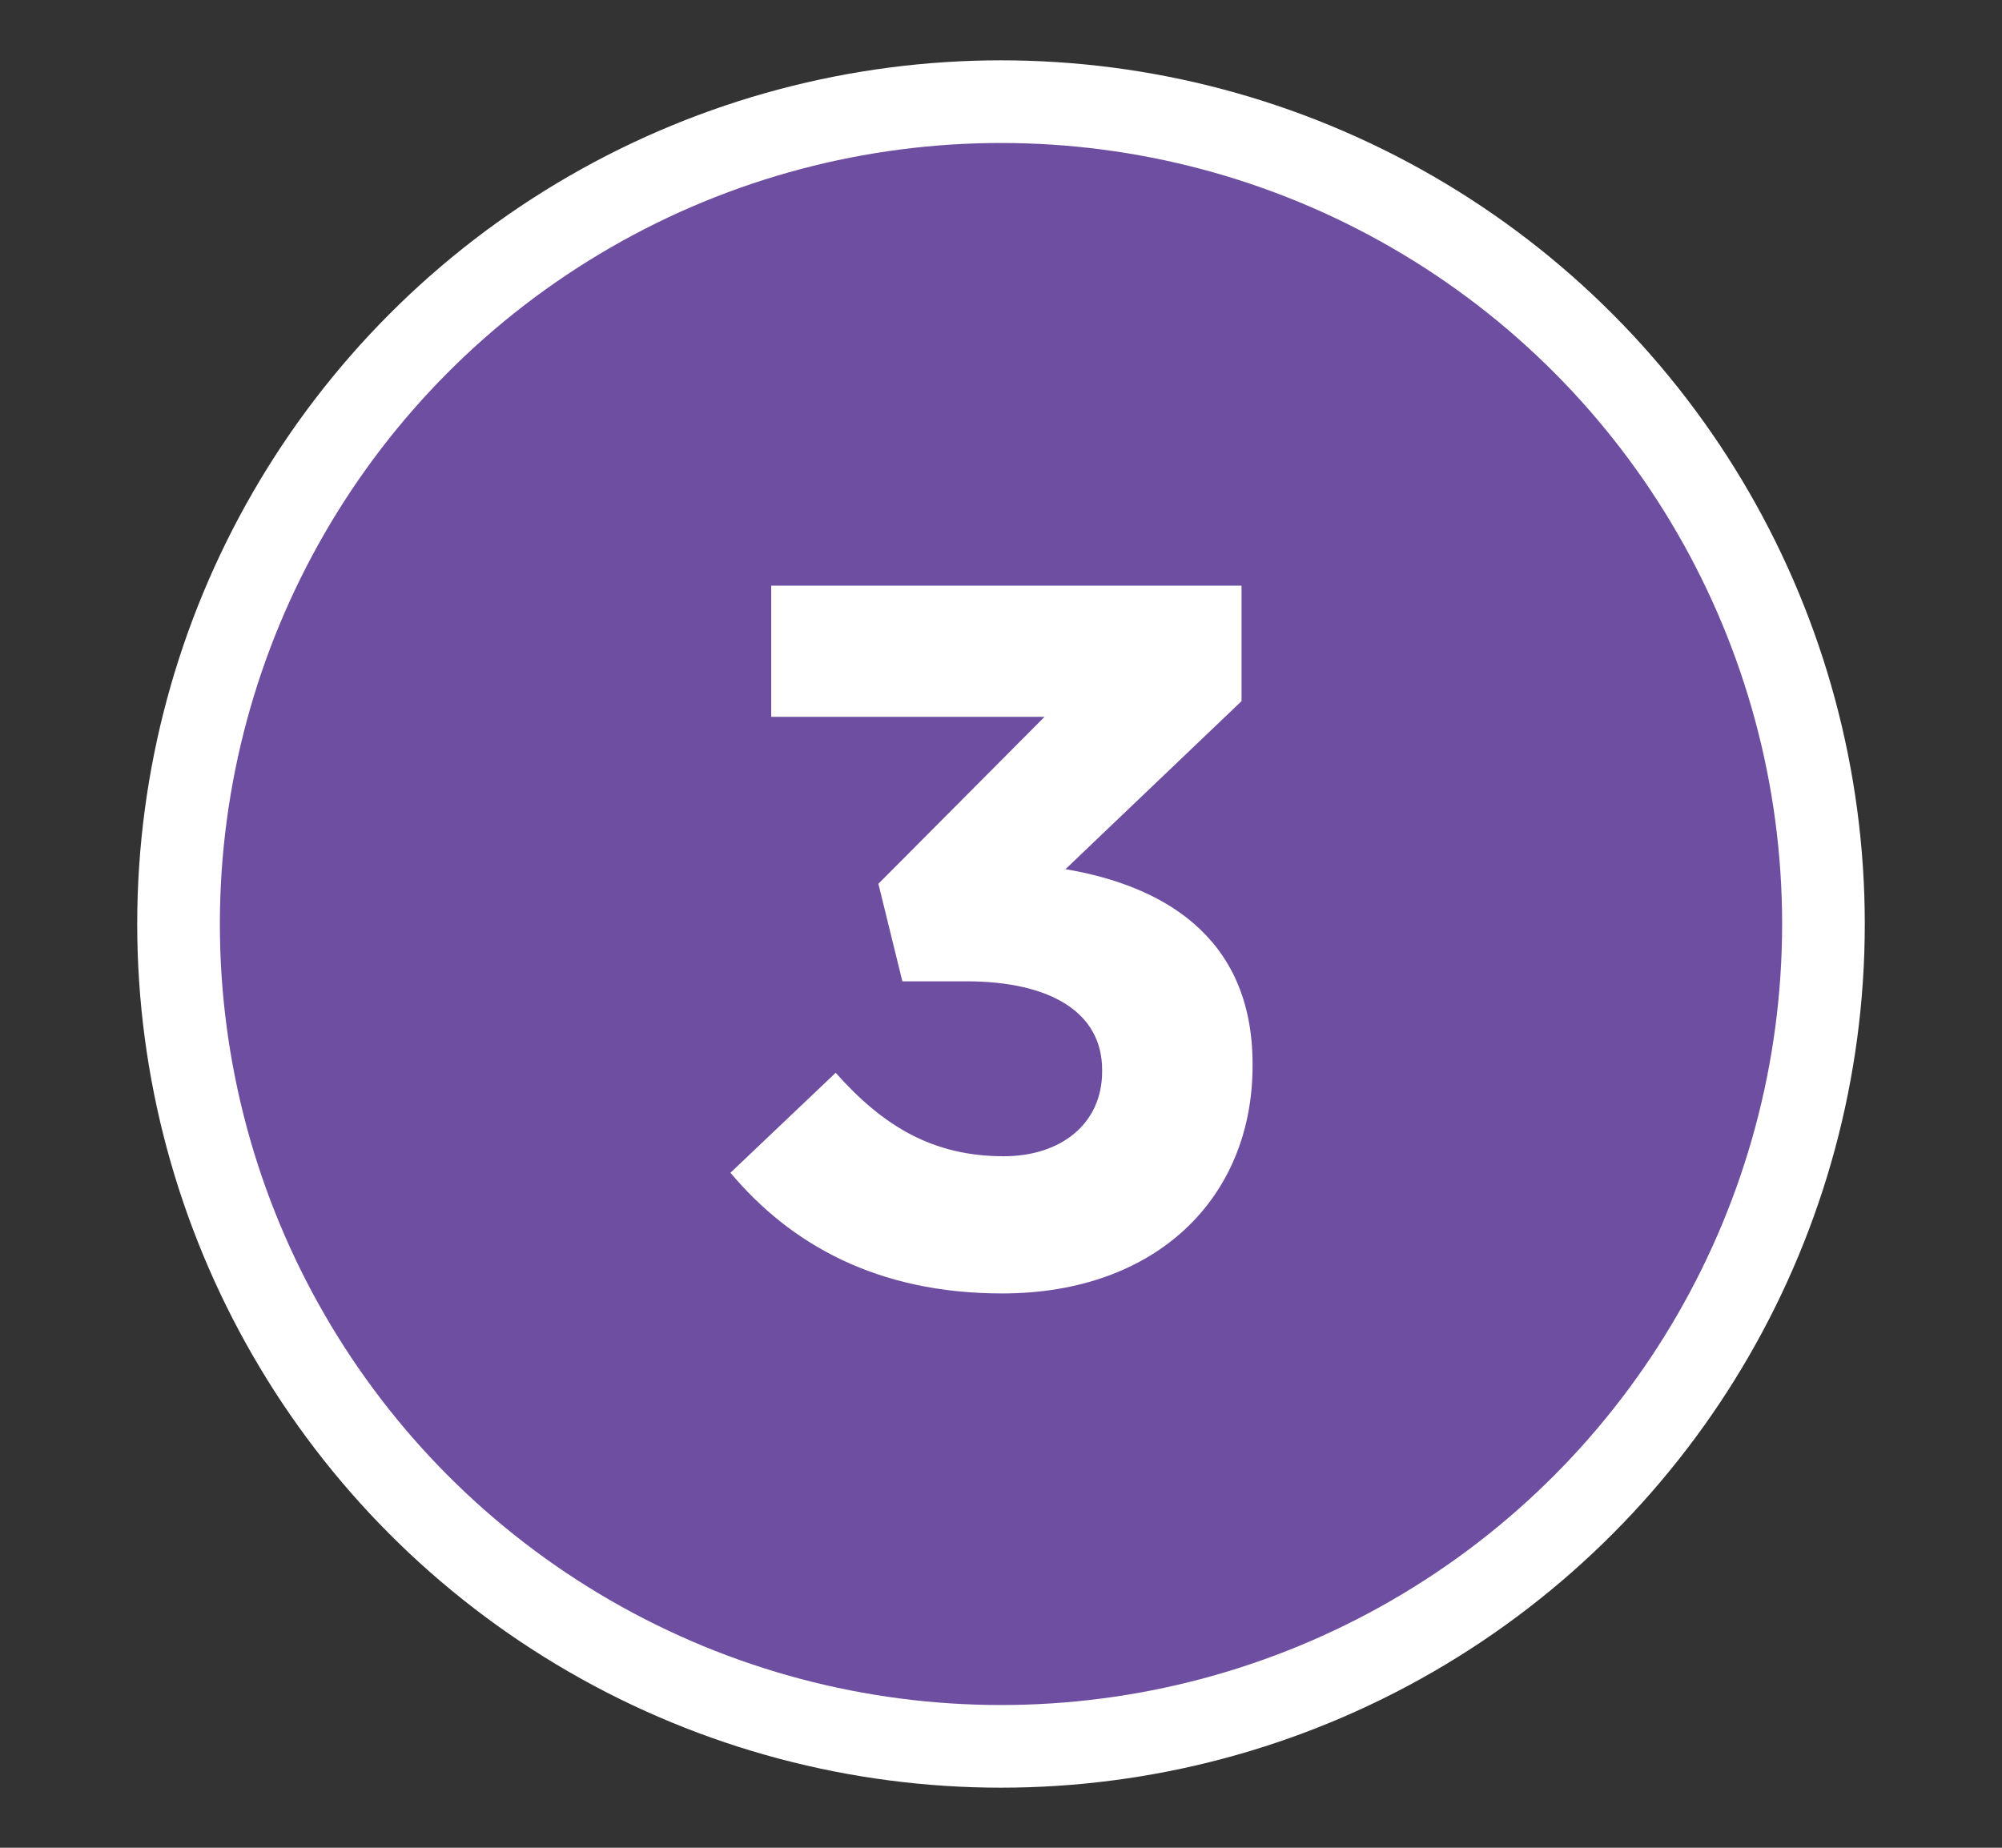
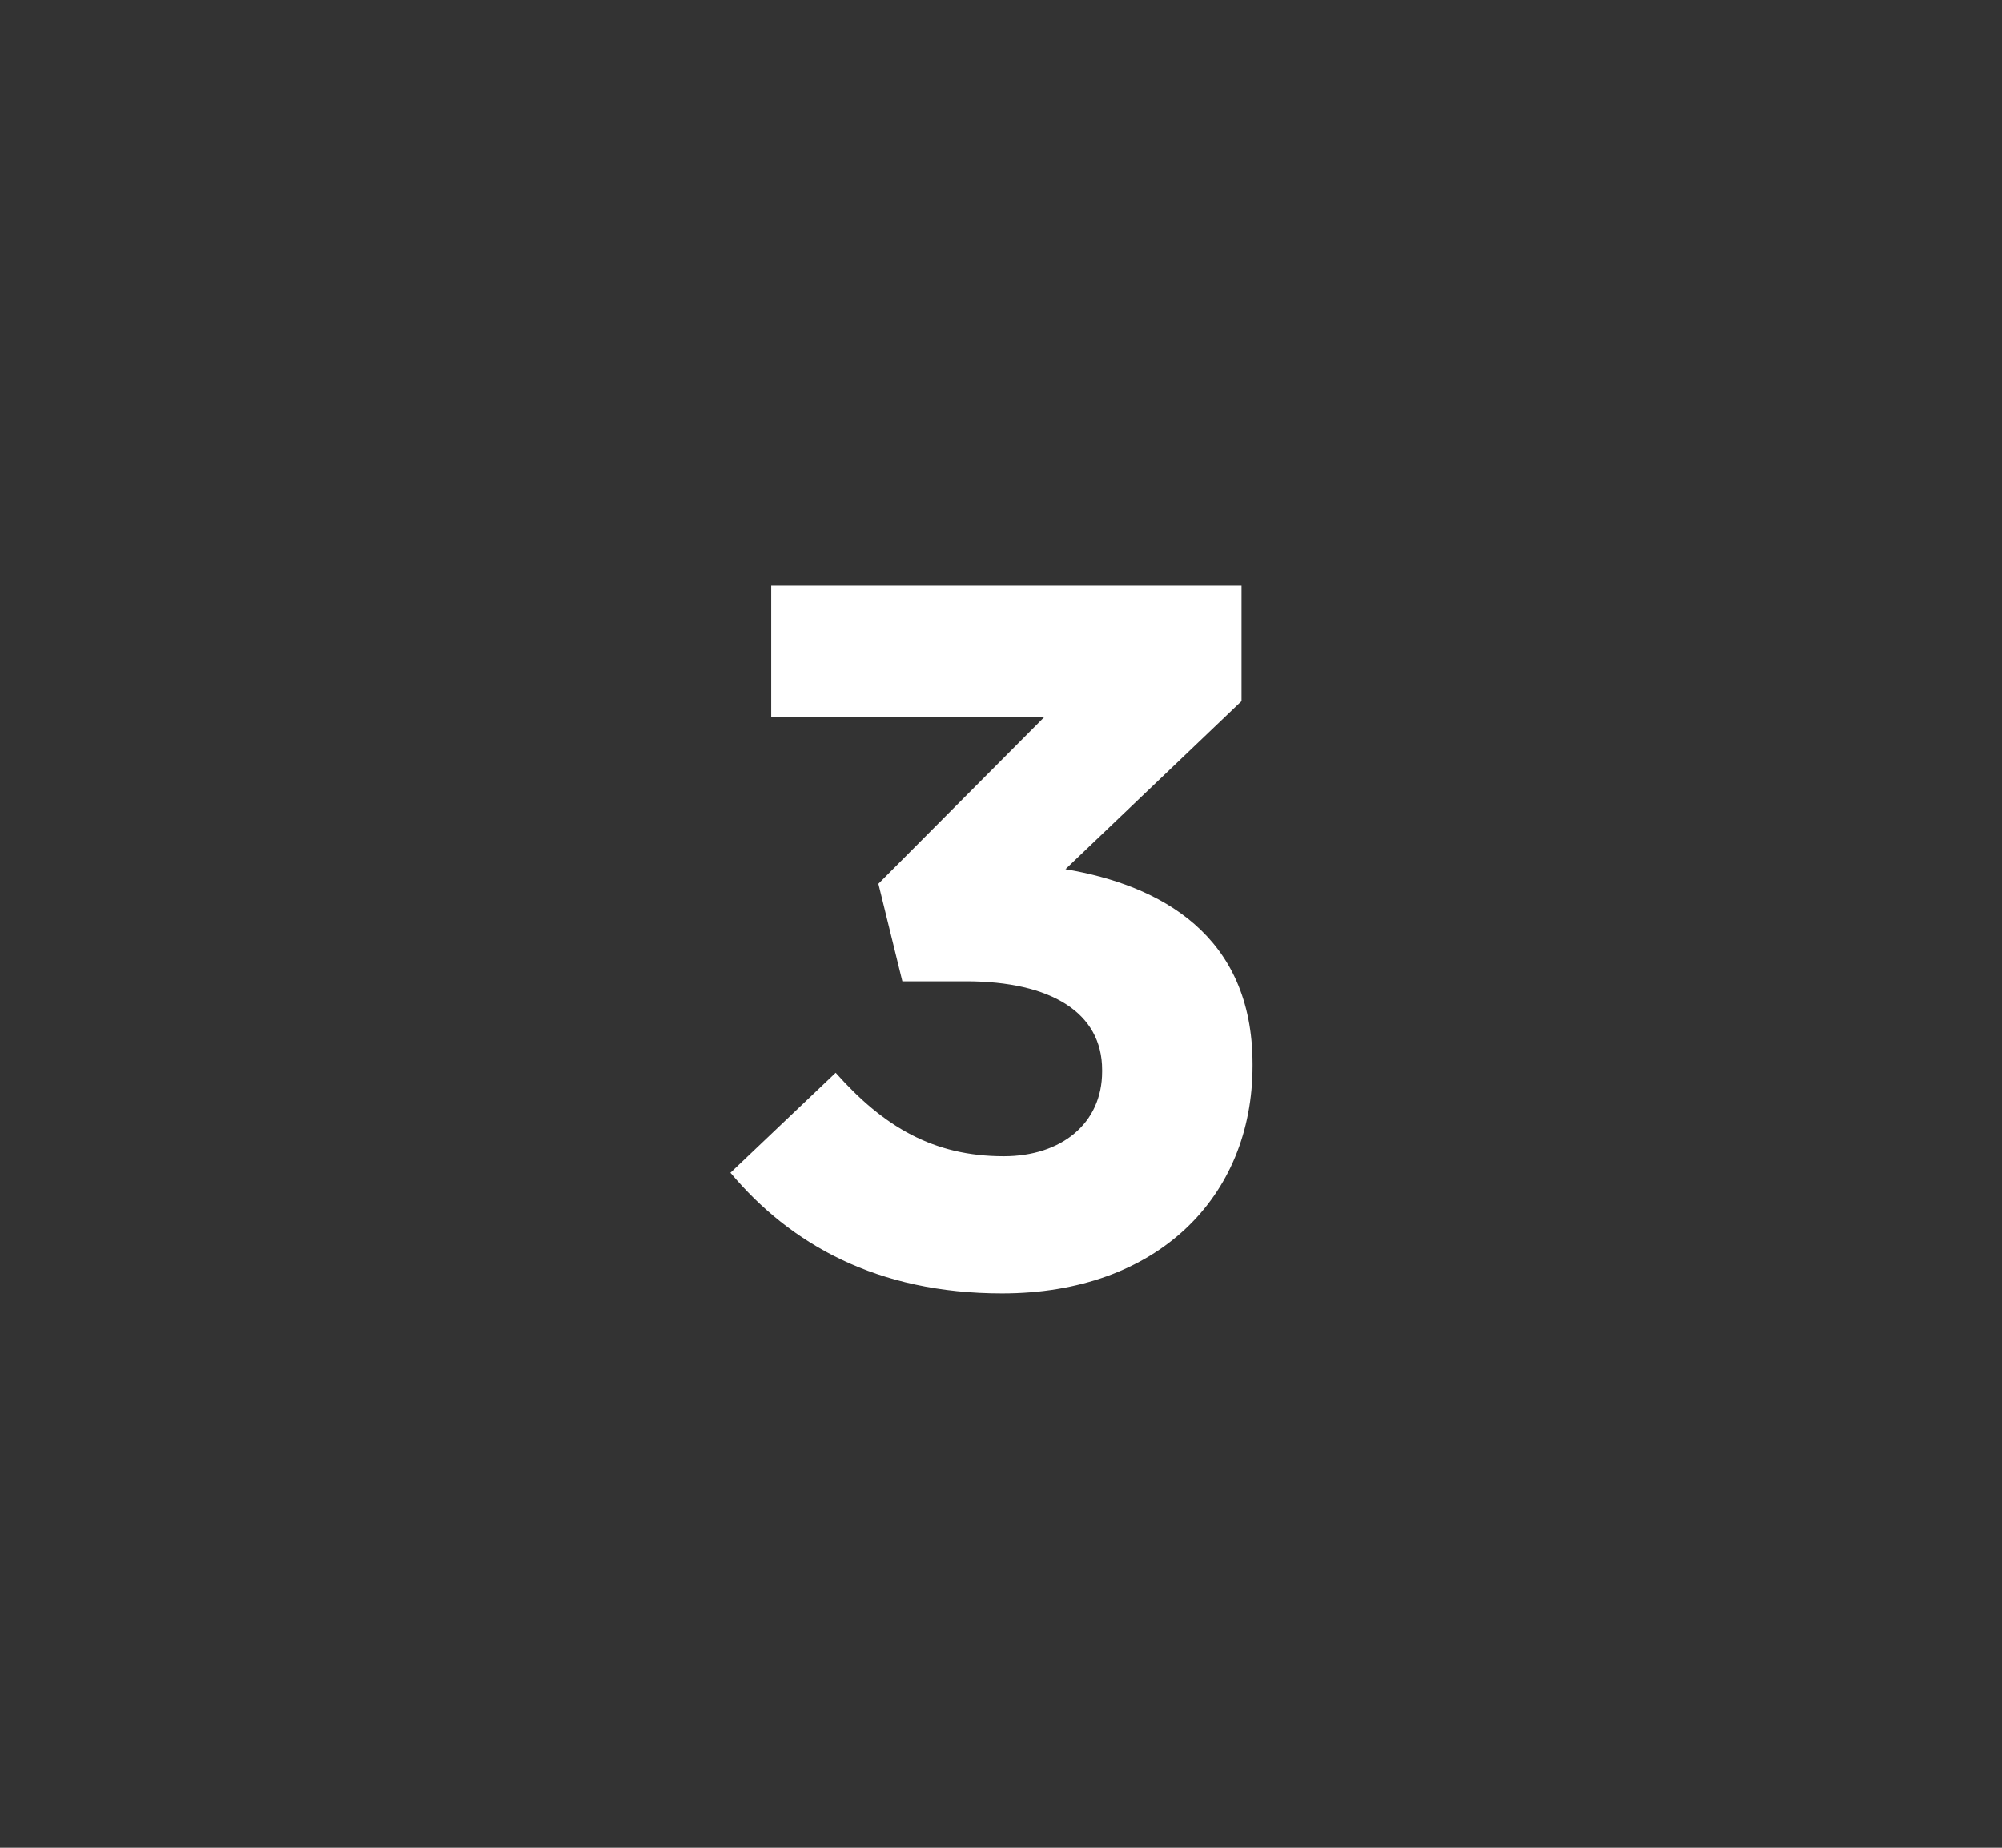
<svg xmlns="http://www.w3.org/2000/svg" id="Layer_1" viewBox="0 0 72.66 67.07">
  <rect x="0" y="0" width="72.66" height="67.07" fill="#333333" stroke="none" />
  <defs>
    <style>.cls-1{fill:#fff;}.cls-2{fill:#6e4ea0;stroke:#fff;stroke-miterlimit:10;stroke-width:3px;}</style>
  </defs>
-   <circle class="cls-2" cx="36.33" cy="33.54" r="29.85" />
  <path class="cls-1" d="m26.5,42.58l3.83-3.64c1.73,1.95,3.54,3.03,6.1,3.03,2.09,0,3.57-1.19,3.57-3.07v-.07c0-2.06-1.84-3.21-4.94-3.21h-2.31l-.87-3.54,6.03-6.06h-9.92v-4.76h17.07v4.19l-6.39,6.1c3.43.58,6.79,2.38,6.79,7.07v.07c0,4.76-3.46,8.26-9.09,8.26-4.55,0-7.69-1.8-9.85-4.37Z" />
</svg>